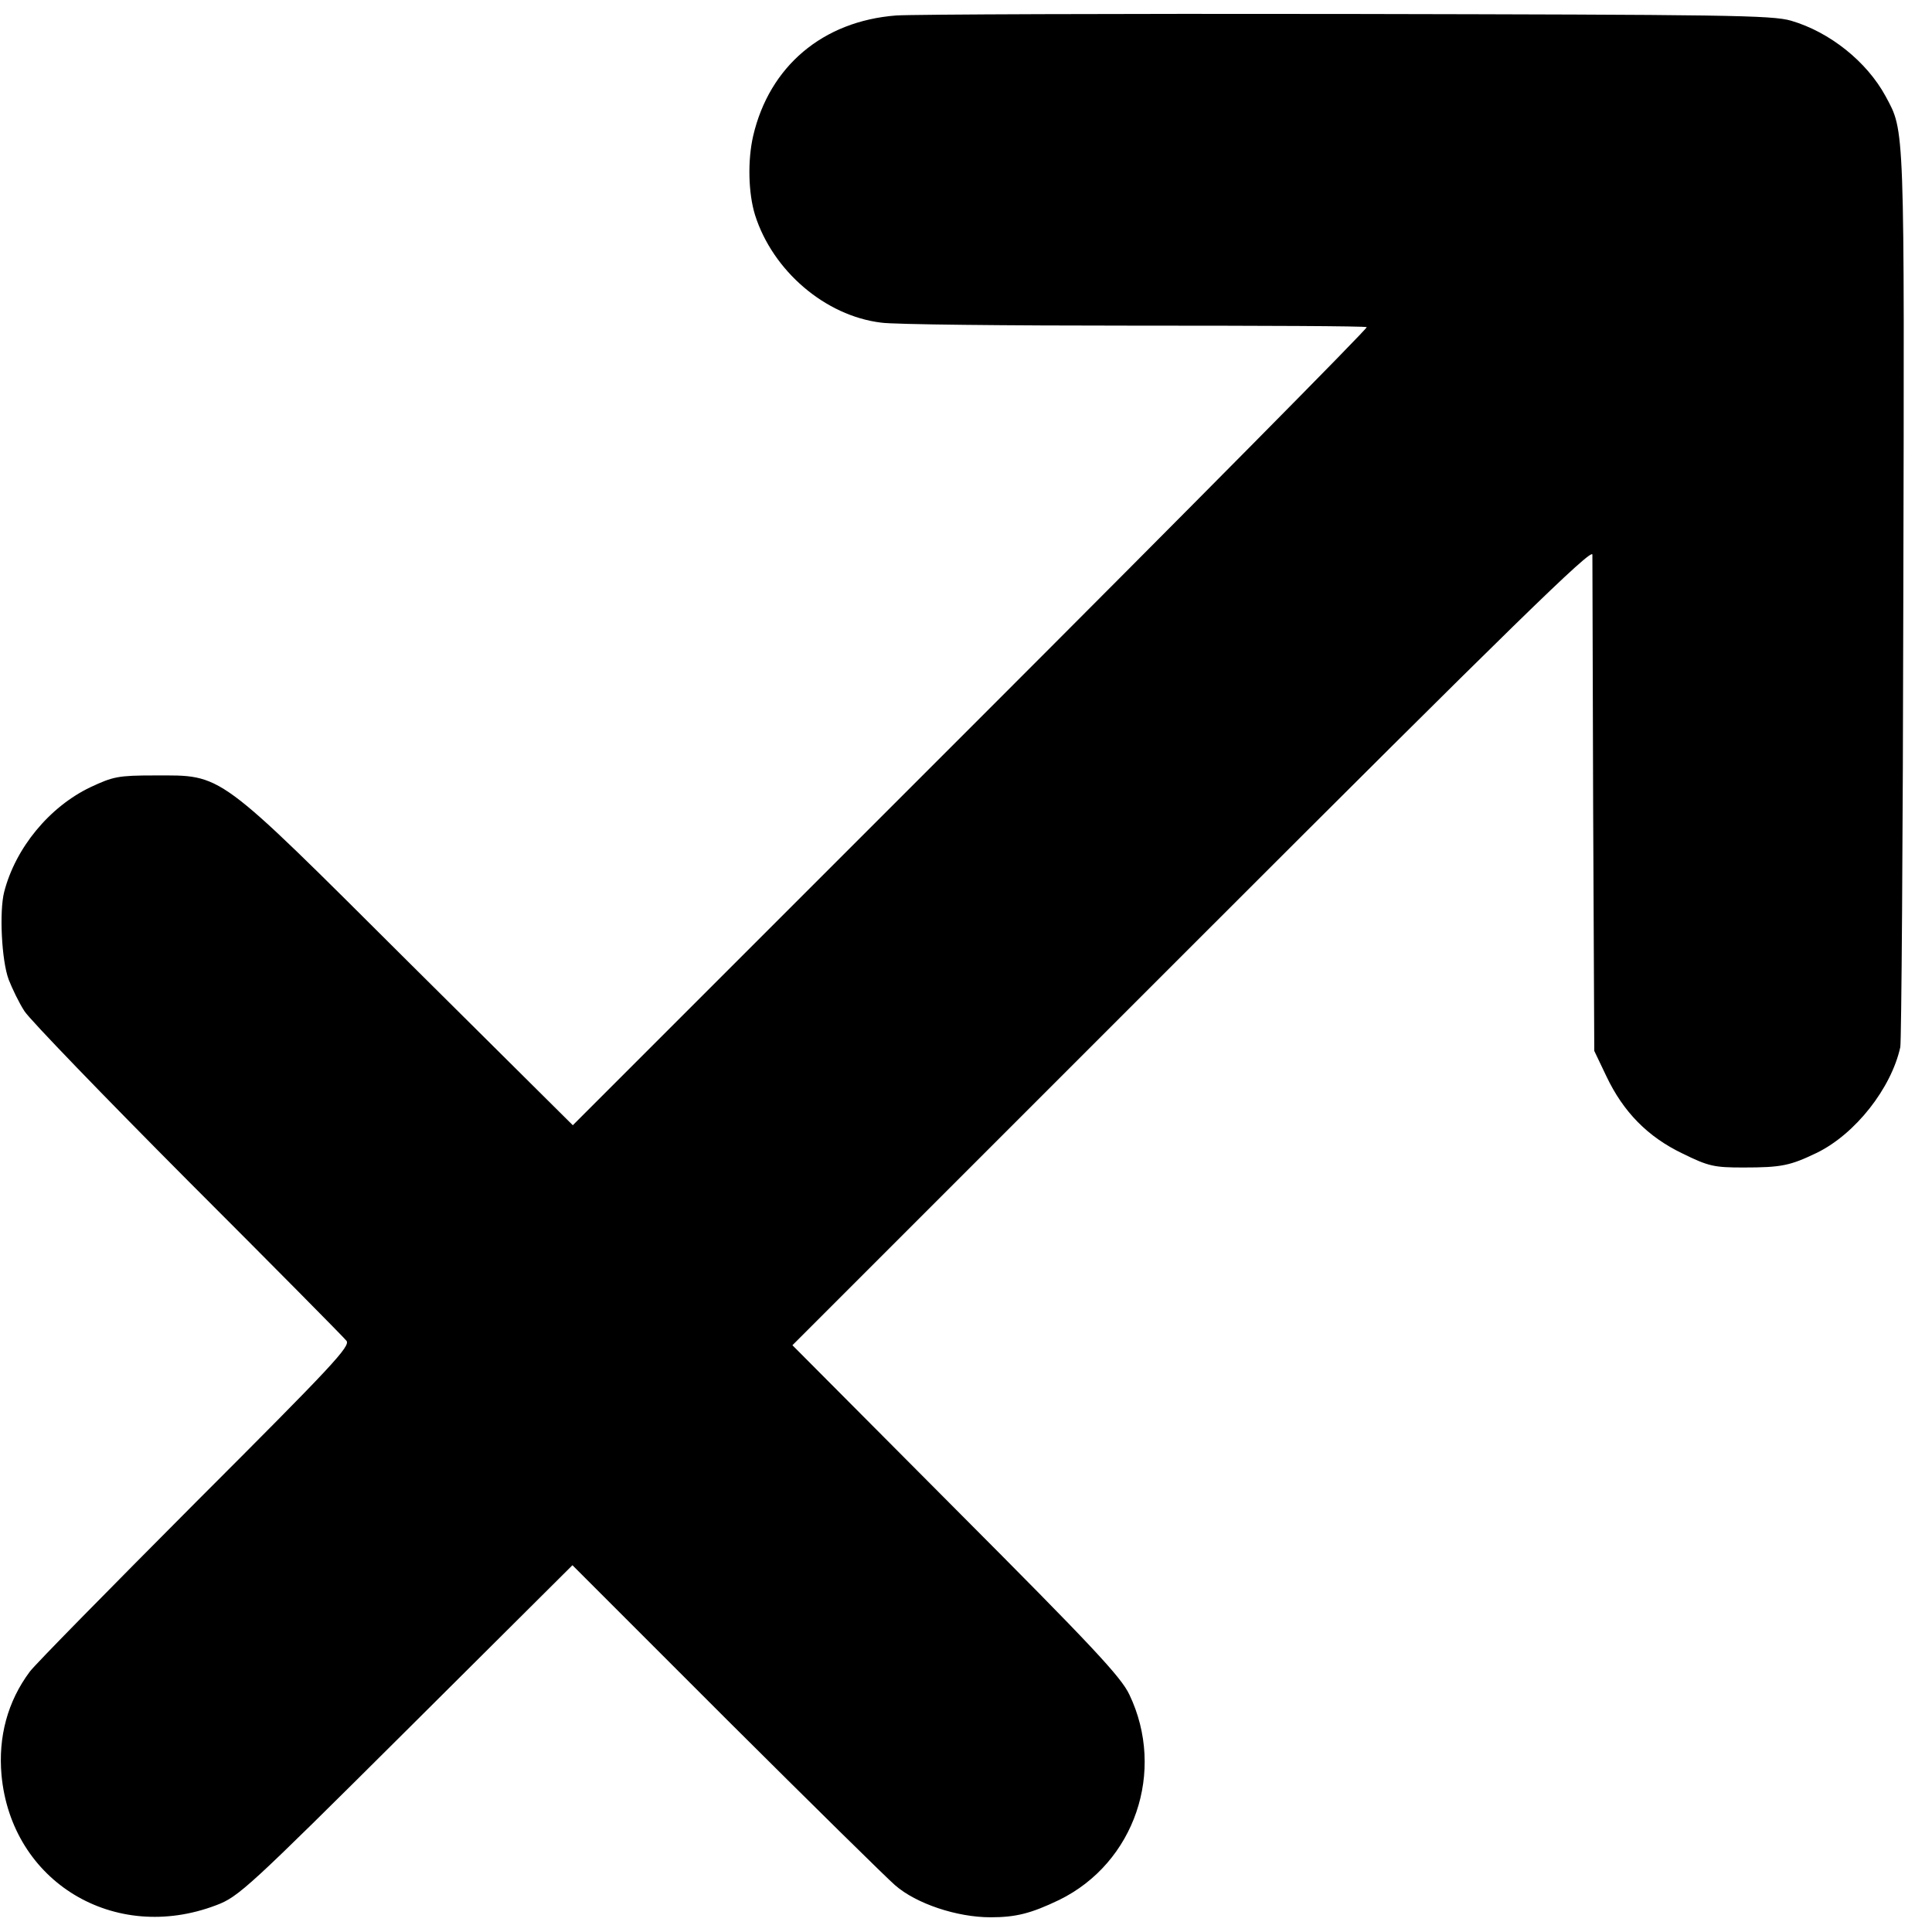
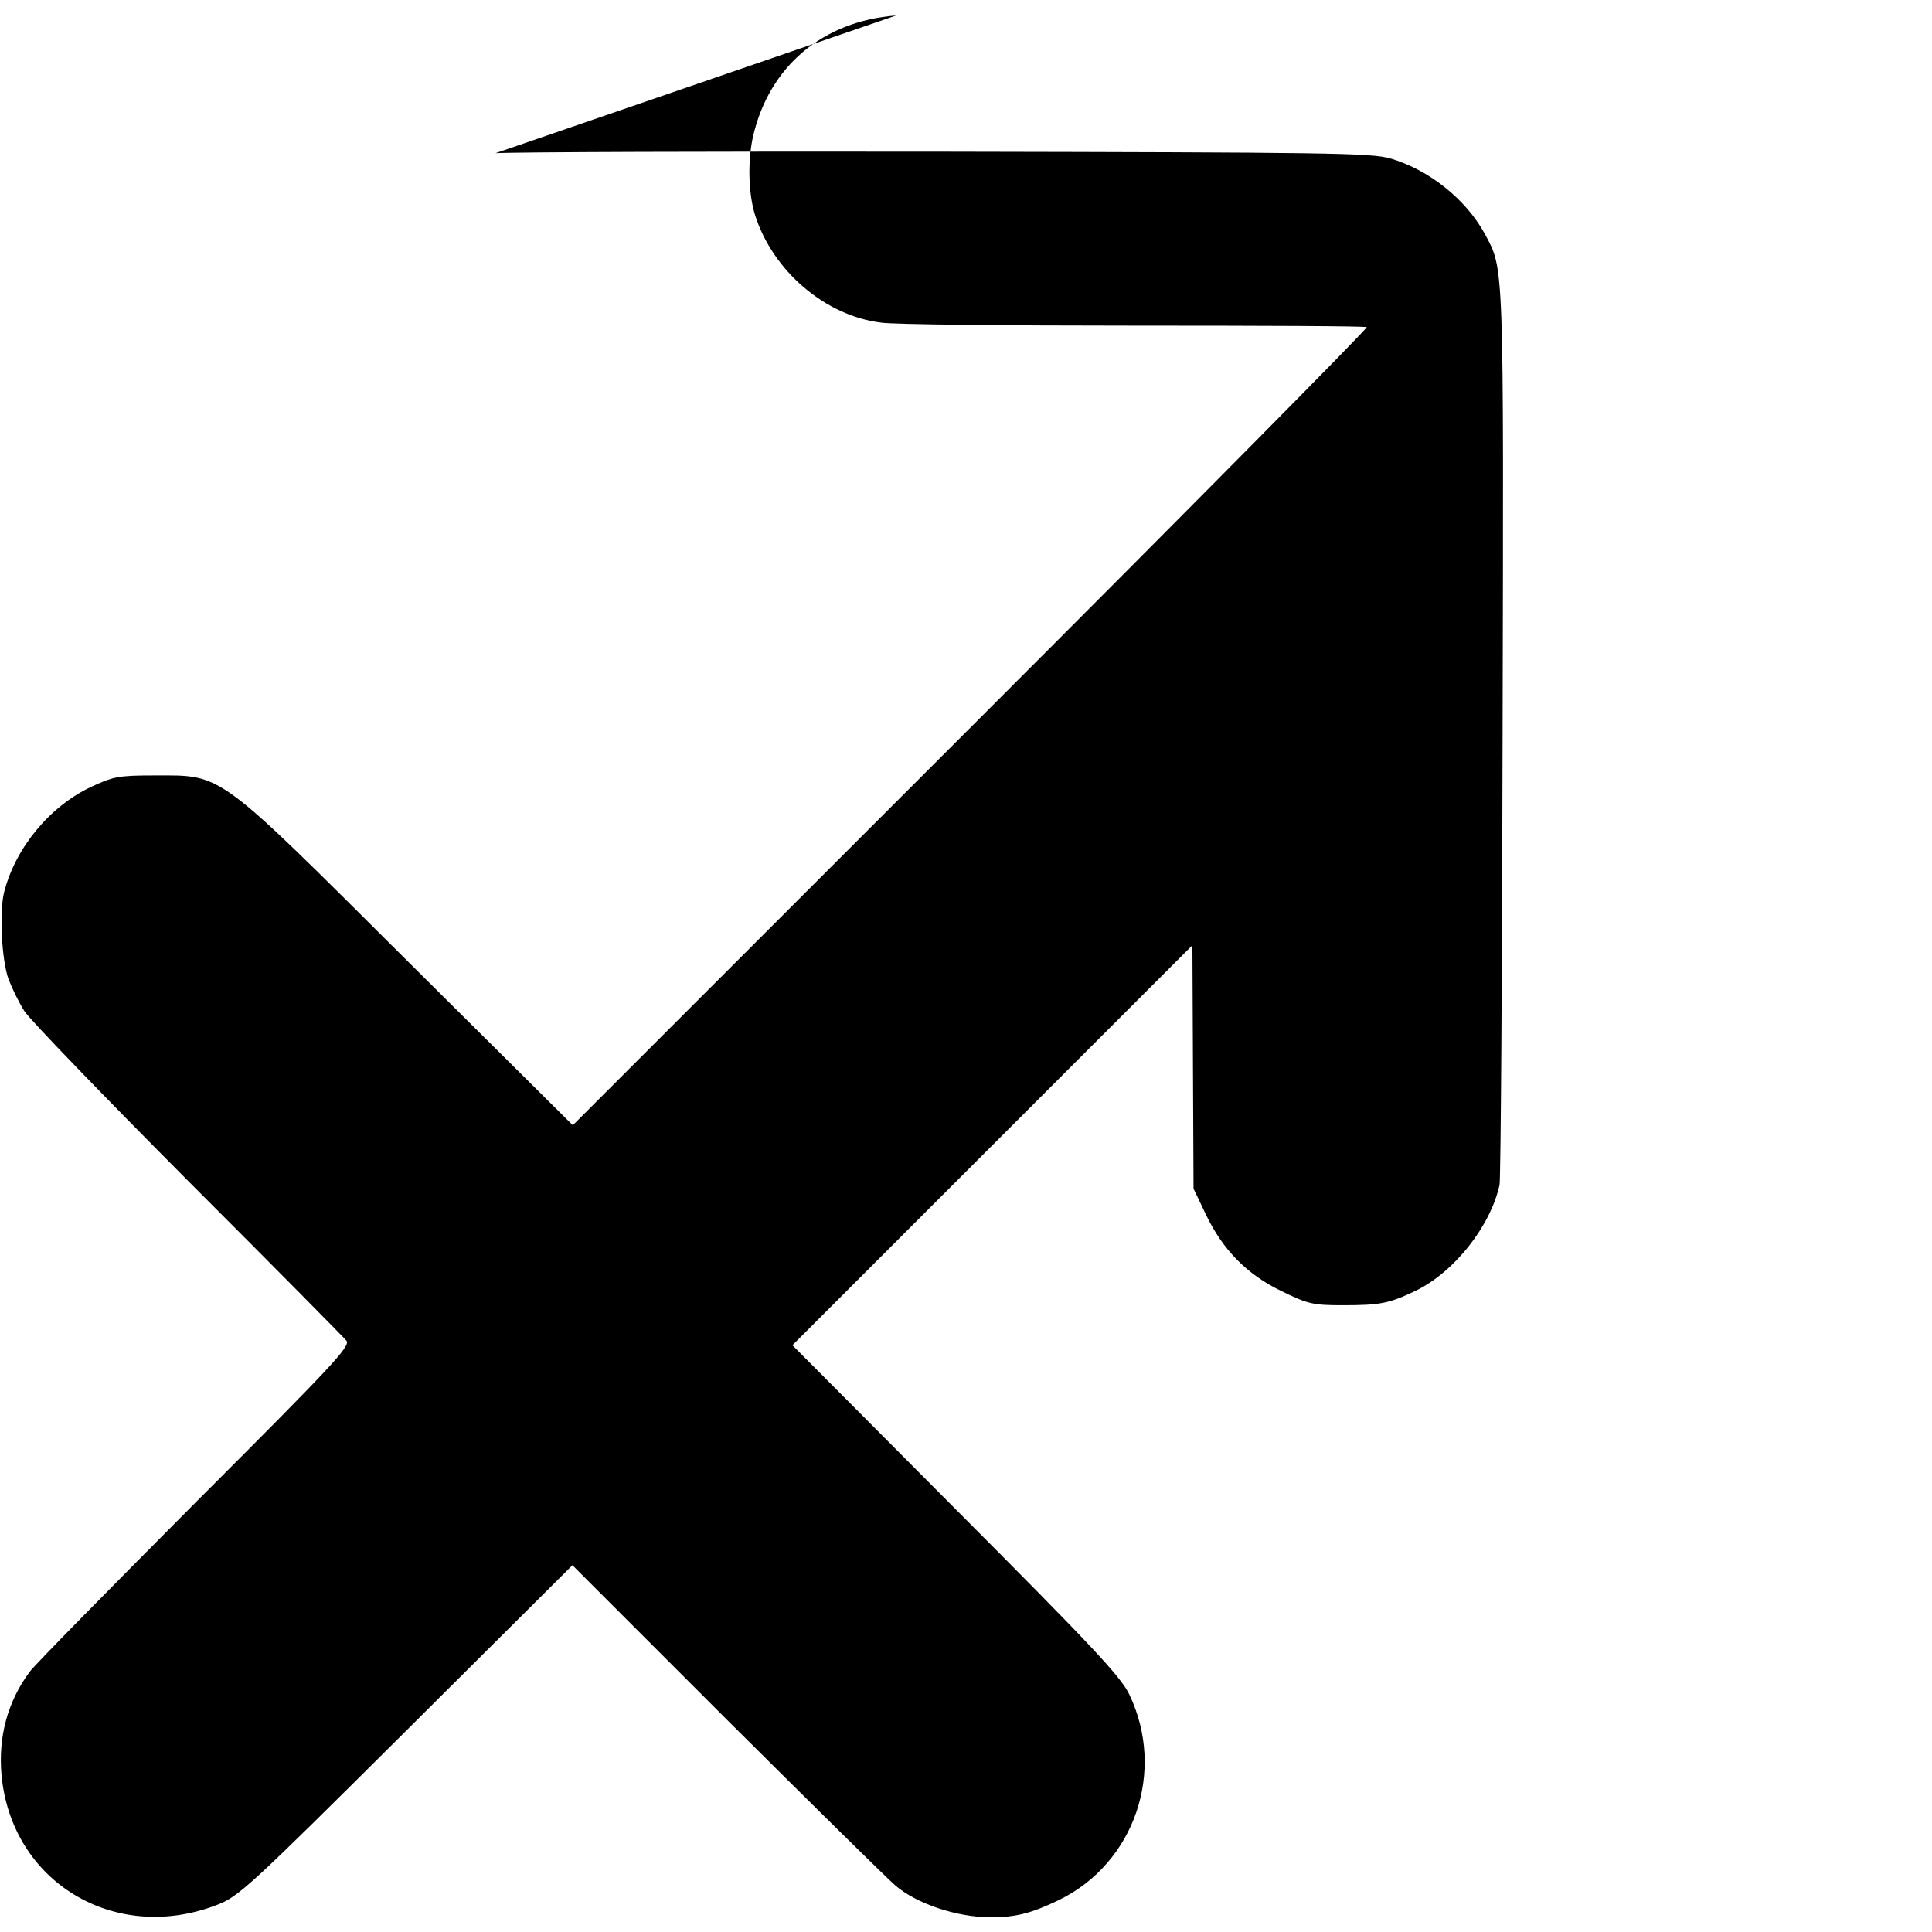
<svg xmlns="http://www.w3.org/2000/svg" version="1.0" width="512pt" height="512pt" viewBox="0 0 512 512" preserveAspectRatio="xMidYMid meet">
  <g transform="translate(0,512) scale(0.1,-0.1)" fill="#000000" stroke="none">
-     <path d="M2375 5079 c-195 -15 -336 -135 -379 -319 -15 -65 -13 -152 5 -210 47 -148 186 -267 334 -285 32 -5 334 -8 670 -8 335 0 613 -1 617 -4 4 -2 -468 -479 -1048 -1059 l-1056 -1056 -437 434 c-511 509 -489 493 -671 493 -97 0 -110 -3 -170 -31 -109 -52 -199 -161 -229 -278 -13 -51 -7 -181 12 -232 9 -23 27 -61 42 -84 15 -23 210 -225 433 -449 224 -224 413 -415 420 -424 12 -14 -37 -66 -400 -429 -227 -228 -425 -429 -439 -448 -59 -79 -84 -173 -75 -274 26 -283 299 -448 569 -345 59 22 85 46 503 462 l441 439 409 -409 c225 -224 426 -422 446 -439 56 -49 164 -85 253 -85 67 0 107 10 182 46 200 98 283 341 186 544 -22 47 -100 130 -460 491 l-433 435 1060 1060 c854 854 1060 1055 1060 1035 0 -14 1 -315 2 -670 l3 -645 32 -67 c45 -95 110 -161 202 -205 69 -34 84 -37 161 -37 102 0 124 5 195 39 102 50 197 171 221 280 3 17 7 557 8 1200 3 1257 4 1225 -47 1320 -50 92 -148 170 -250 200 -51 15 -172 16 -1174 18 -615 1 -1154 -1 -1198 -4z" />
+     <path d="M2375 5079 c-195 -15 -336 -135 -379 -319 -15 -65 -13 -152 5 -210 47 -148 186 -267 334 -285 32 -5 334 -8 670 -8 335 0 613 -1 617 -4 4 -2 -468 -479 -1048 -1059 l-1056 -1056 -437 434 c-511 509 -489 493 -671 493 -97 0 -110 -3 -170 -31 -109 -52 -199 -161 -229 -278 -13 -51 -7 -181 12 -232 9 -23 27 -61 42 -84 15 -23 210 -225 433 -449 224 -224 413 -415 420 -424 12 -14 -37 -66 -400 -429 -227 -228 -425 -429 -439 -448 -59 -79 -84 -173 -75 -274 26 -283 299 -448 569 -345 59 22 85 46 503 462 l441 439 409 -409 c225 -224 426 -422 446 -439 56 -49 164 -85 253 -85 67 0 107 10 182 46 200 98 283 341 186 544 -22 47 -100 130 -460 491 l-433 435 1060 1060 l3 -645 32 -67 c45 -95 110 -161 202 -205 69 -34 84 -37 161 -37 102 0 124 5 195 39 102 50 197 171 221 280 3 17 7 557 8 1200 3 1257 4 1225 -47 1320 -50 92 -148 170 -250 200 -51 15 -172 16 -1174 18 -615 1 -1154 -1 -1198 -4z" />
  </g>
</svg>